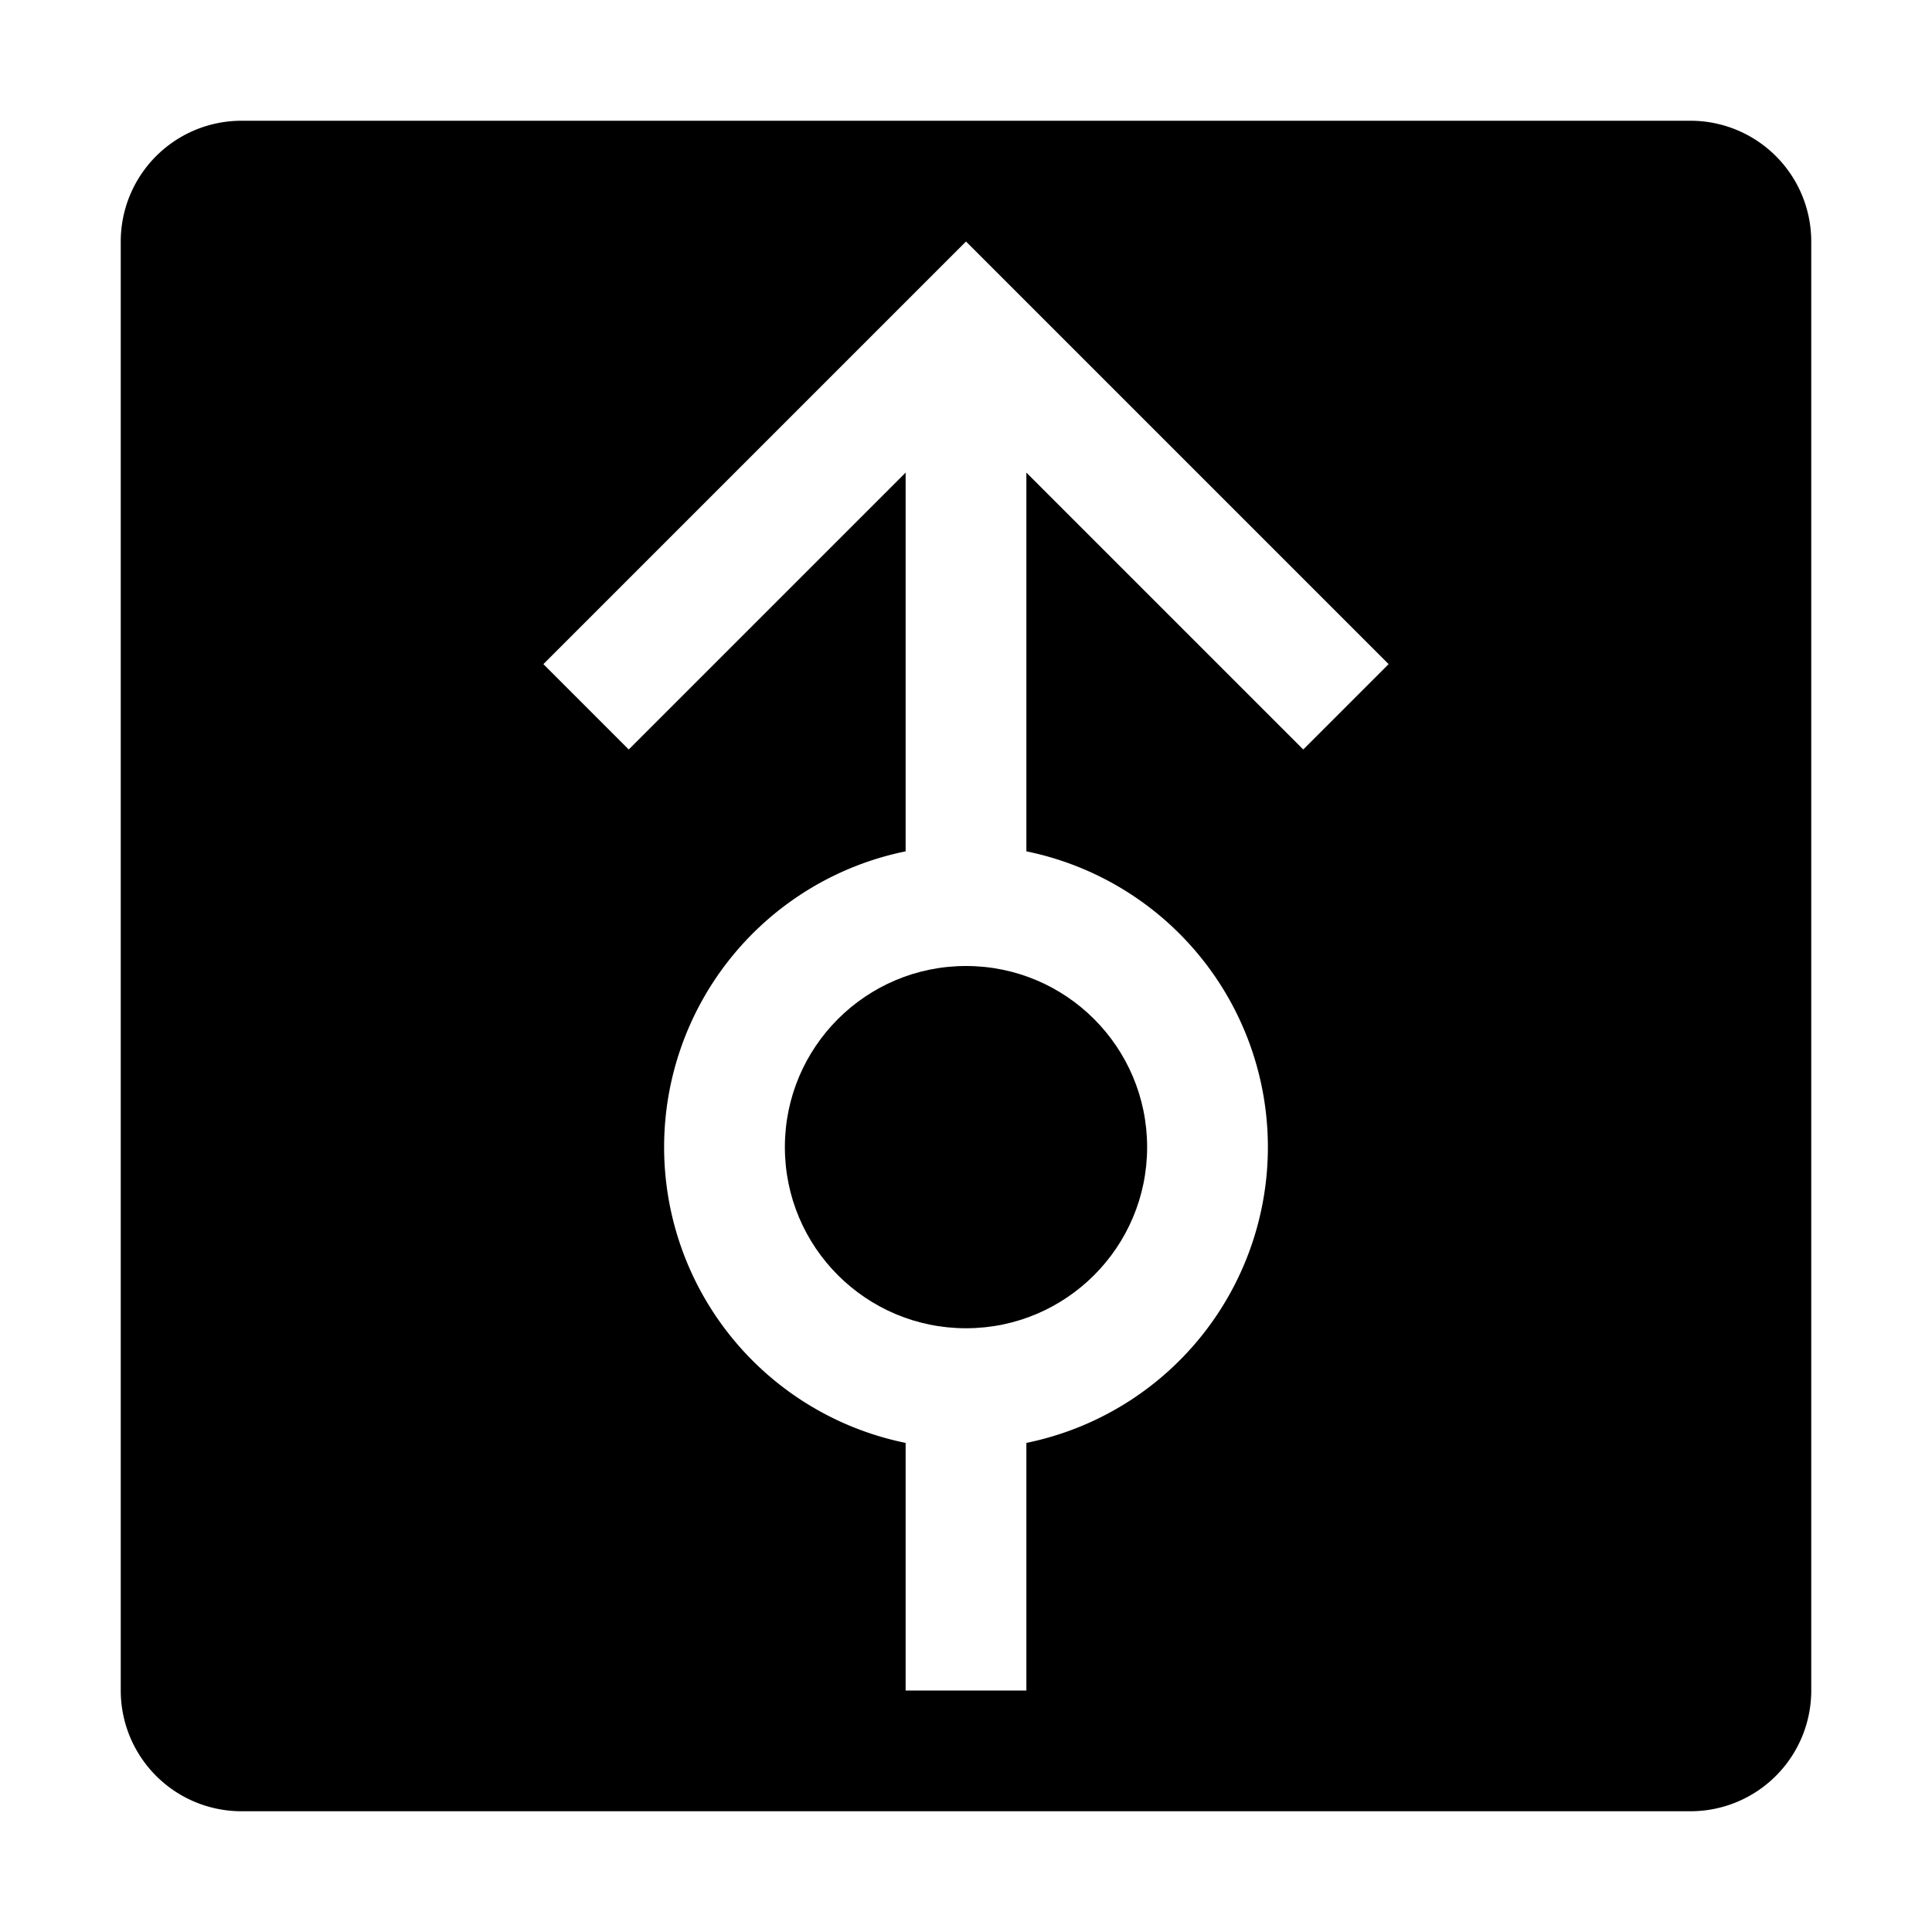
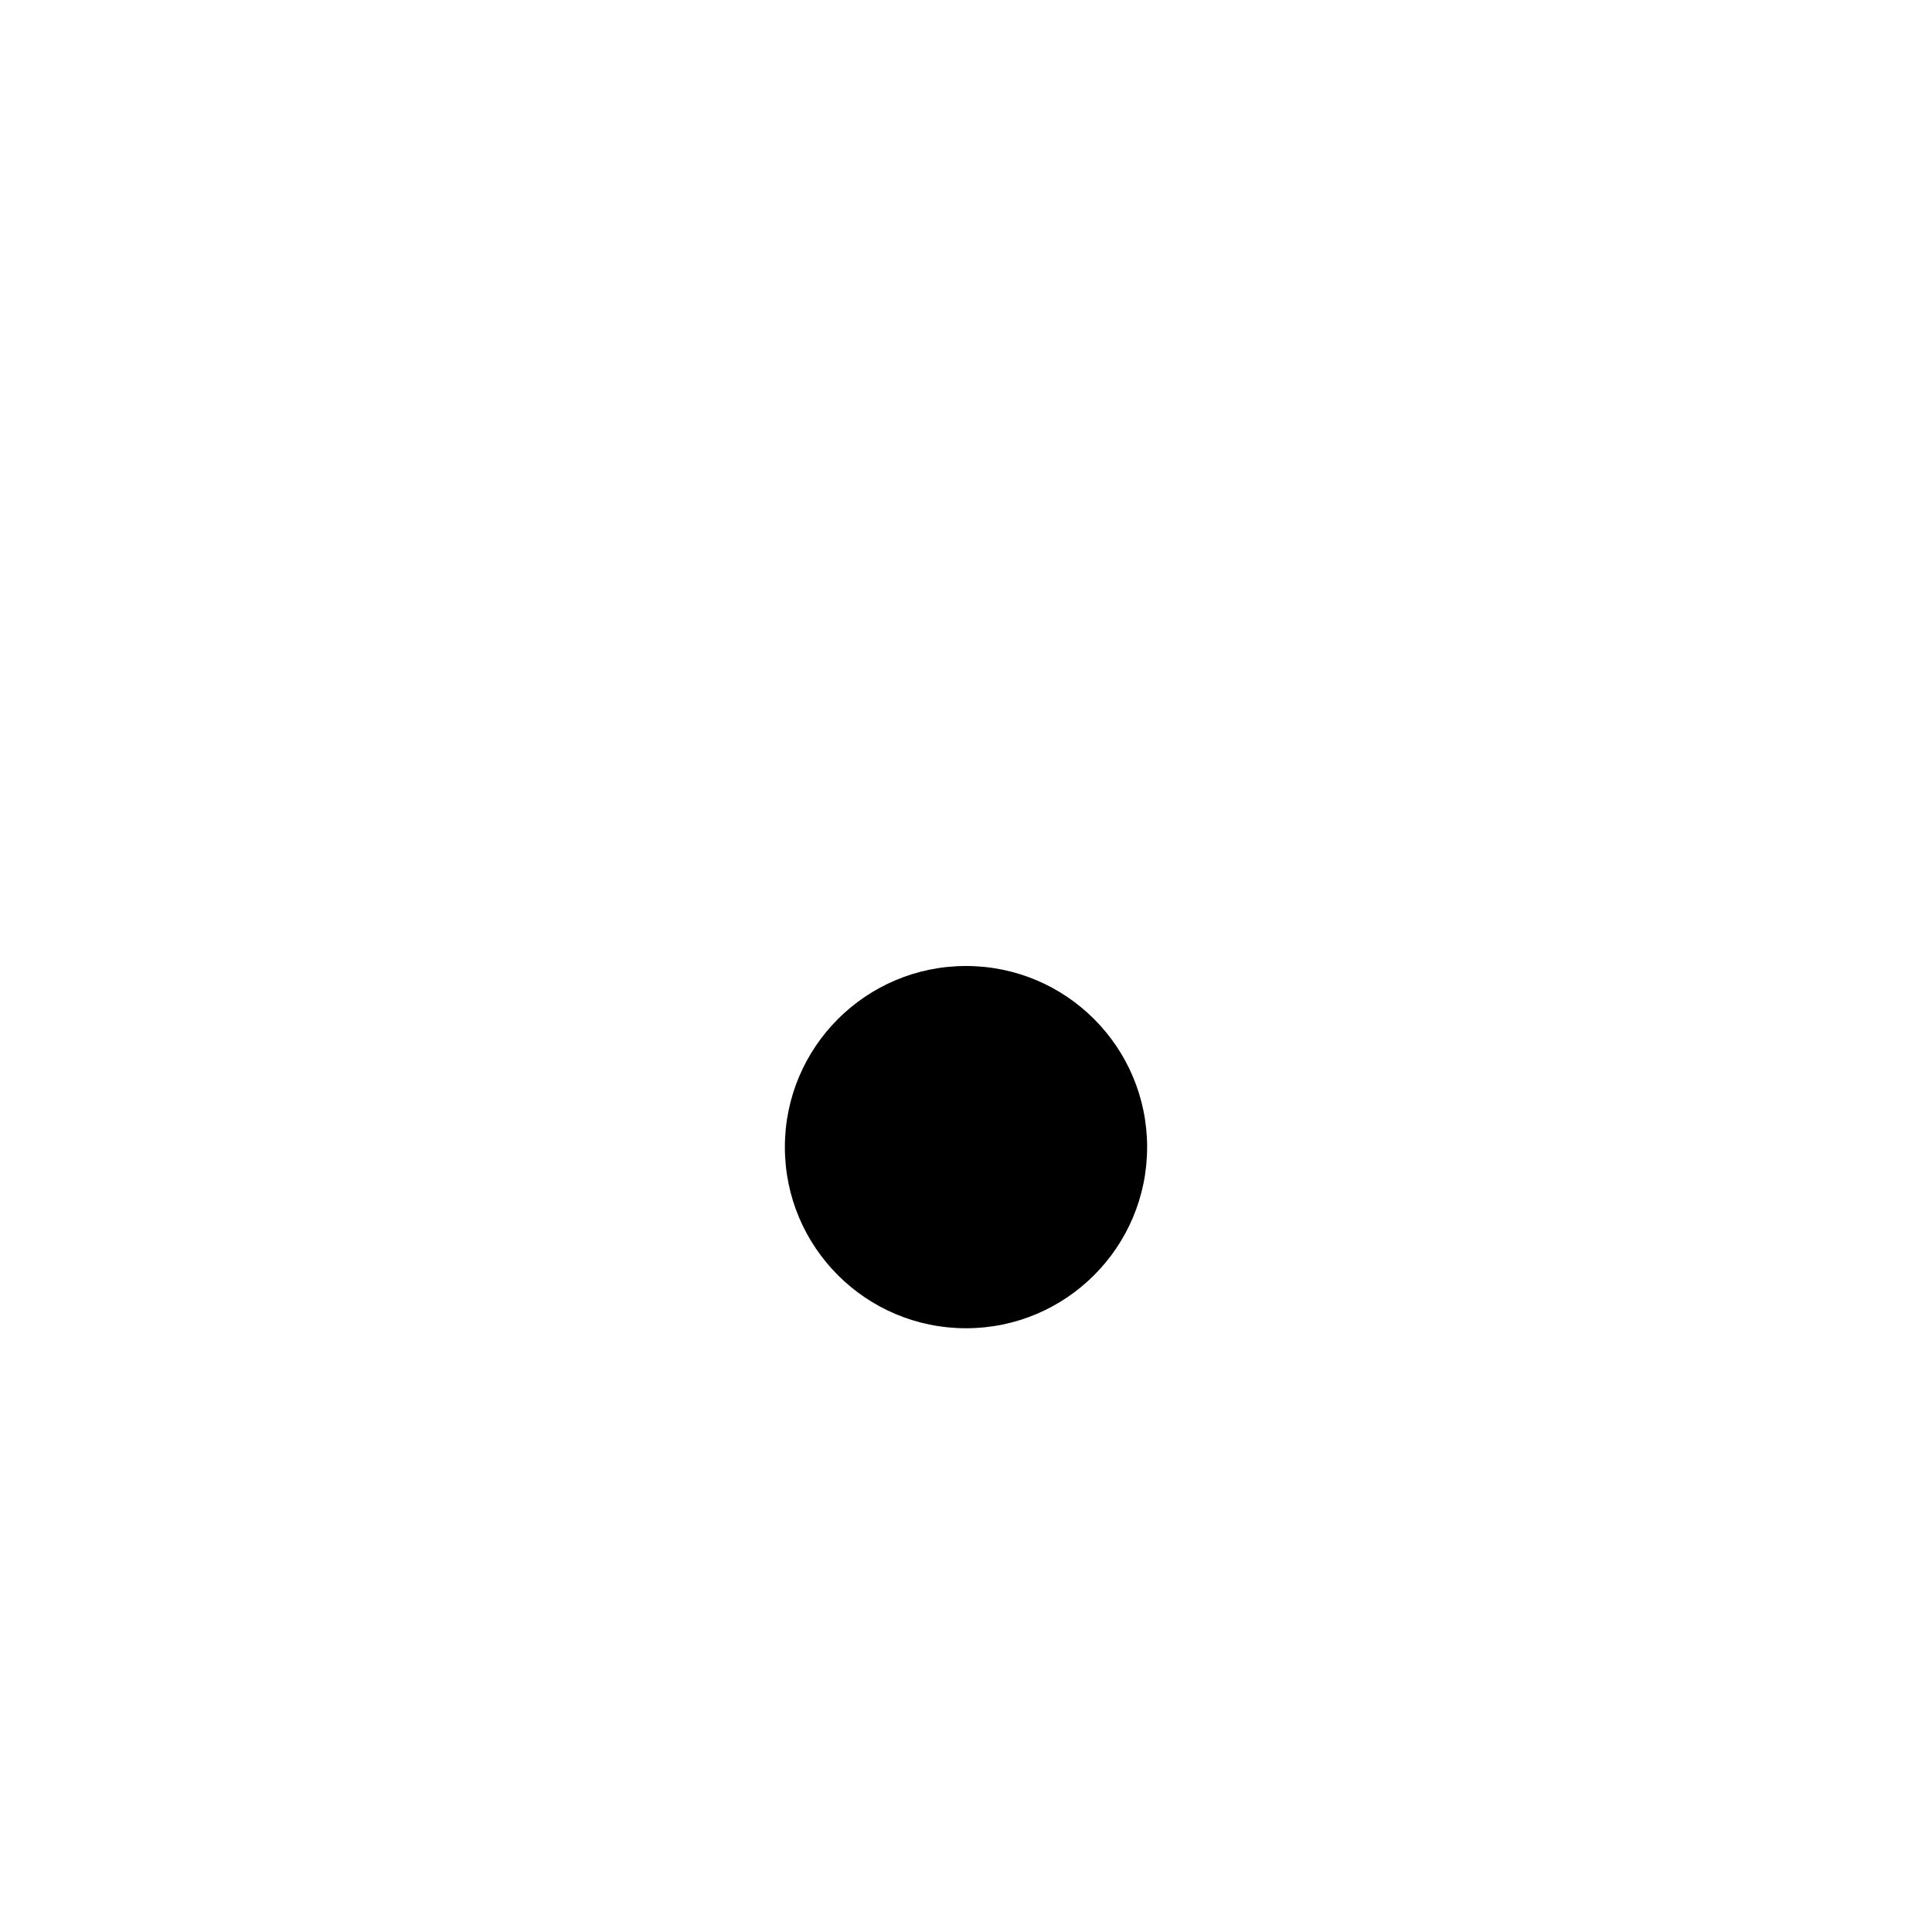
<svg xmlns="http://www.w3.org/2000/svg" fill="#000000" width="800px" height="800px" viewBox="0 0 32 32" id="icon">
  <defs>
    <style>
      .cls-1 {
        fill: none;
      }
    </style>
  </defs>
  <title>direction--rotary--straight--filled</title>
  <circle cx="16" cy="19" r="3" />
-   <path d="M28,2H4A2,2,0,0,0,2,4V28a2,2,0,0,0,2,2H28a2,2,0,0,0,2-2V4A2,2,0,0,0,28,2ZM21.586,12.414,17,7.828v6.273a5,5,0,0,1,0,9.798V28H15V23.899a5,5,0,0,1,0-9.798V7.828l-4.586,4.586L9,11l7-7,7,7Z" />
  <path id="inner-path" class="cls-1" d="M21.586,12.414,23,11,16,4,9,11l1.414,1.414L15,7.828v6.273a5,5,0,0,0,0,9.798V28h2V23.899a5,5,0,0,0,0-9.798V7.828ZM19,19a3,3,0,1,1-3-3A3.003,3.003,0,0,1,19,19Z" />
-   <rect id="_Transparent_Rectangle_" data-name="&lt;Transparent Rectangle&gt;" class="cls-1" width="32" height="32" />
</svg>